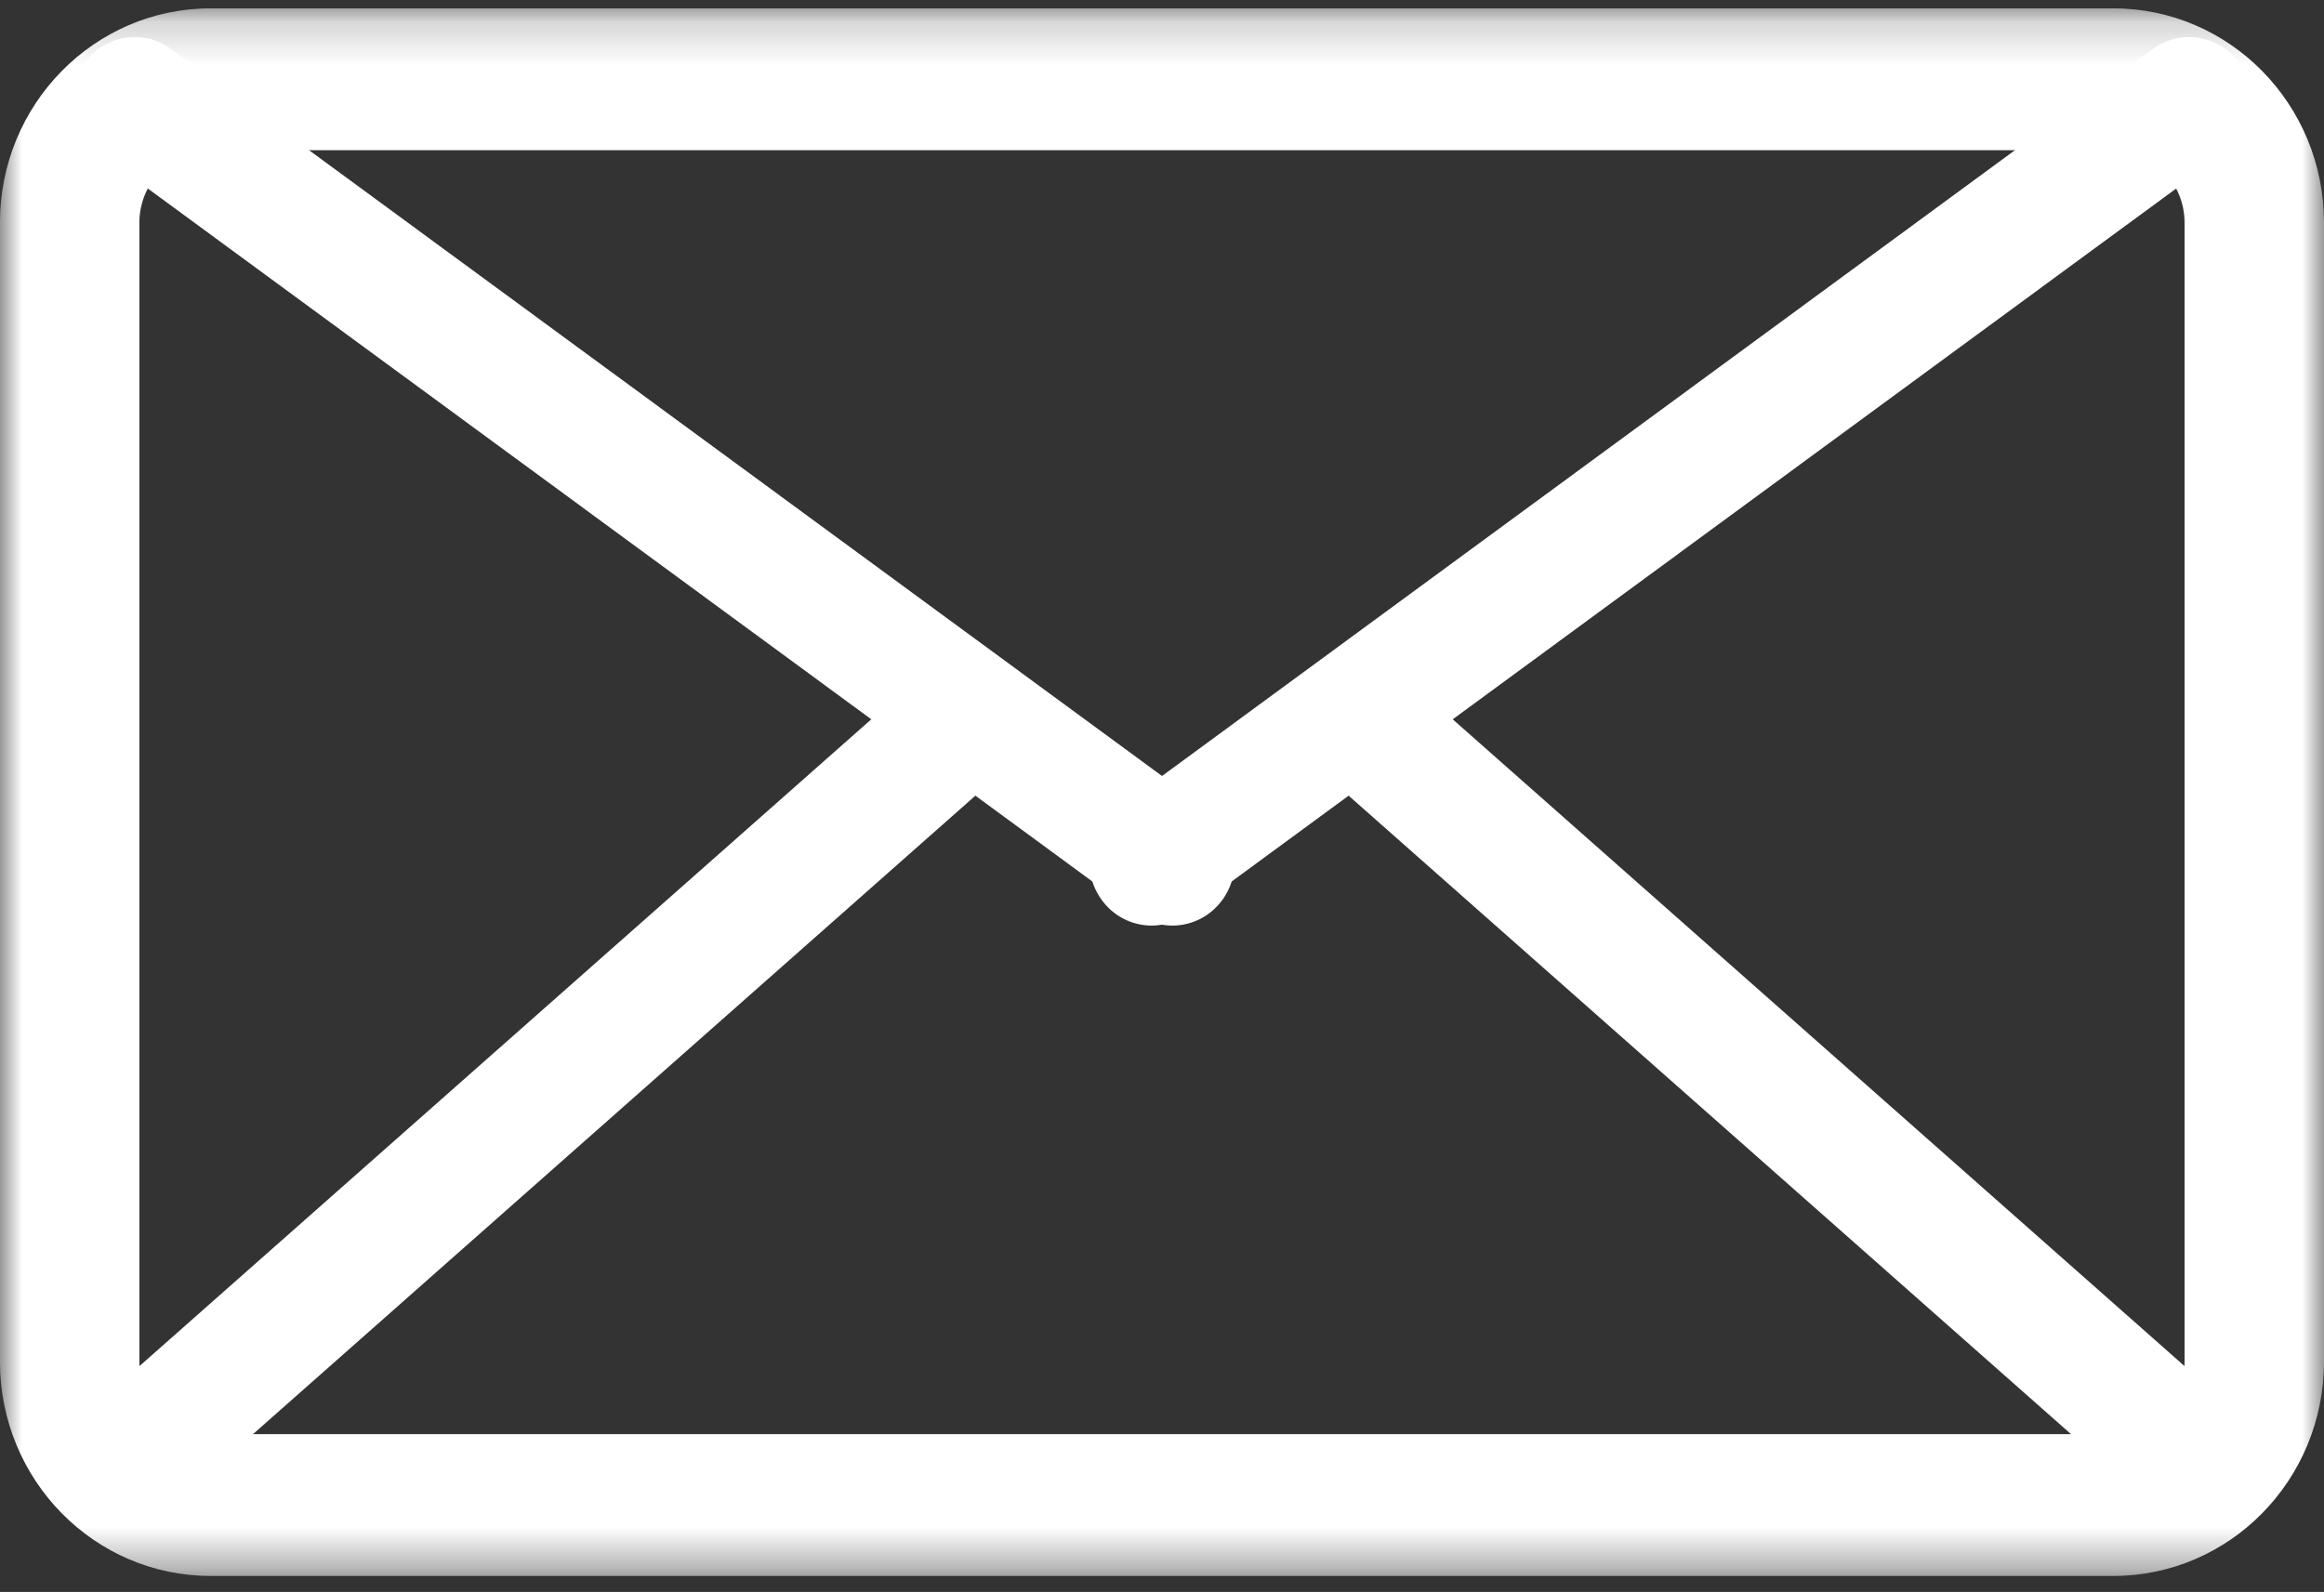
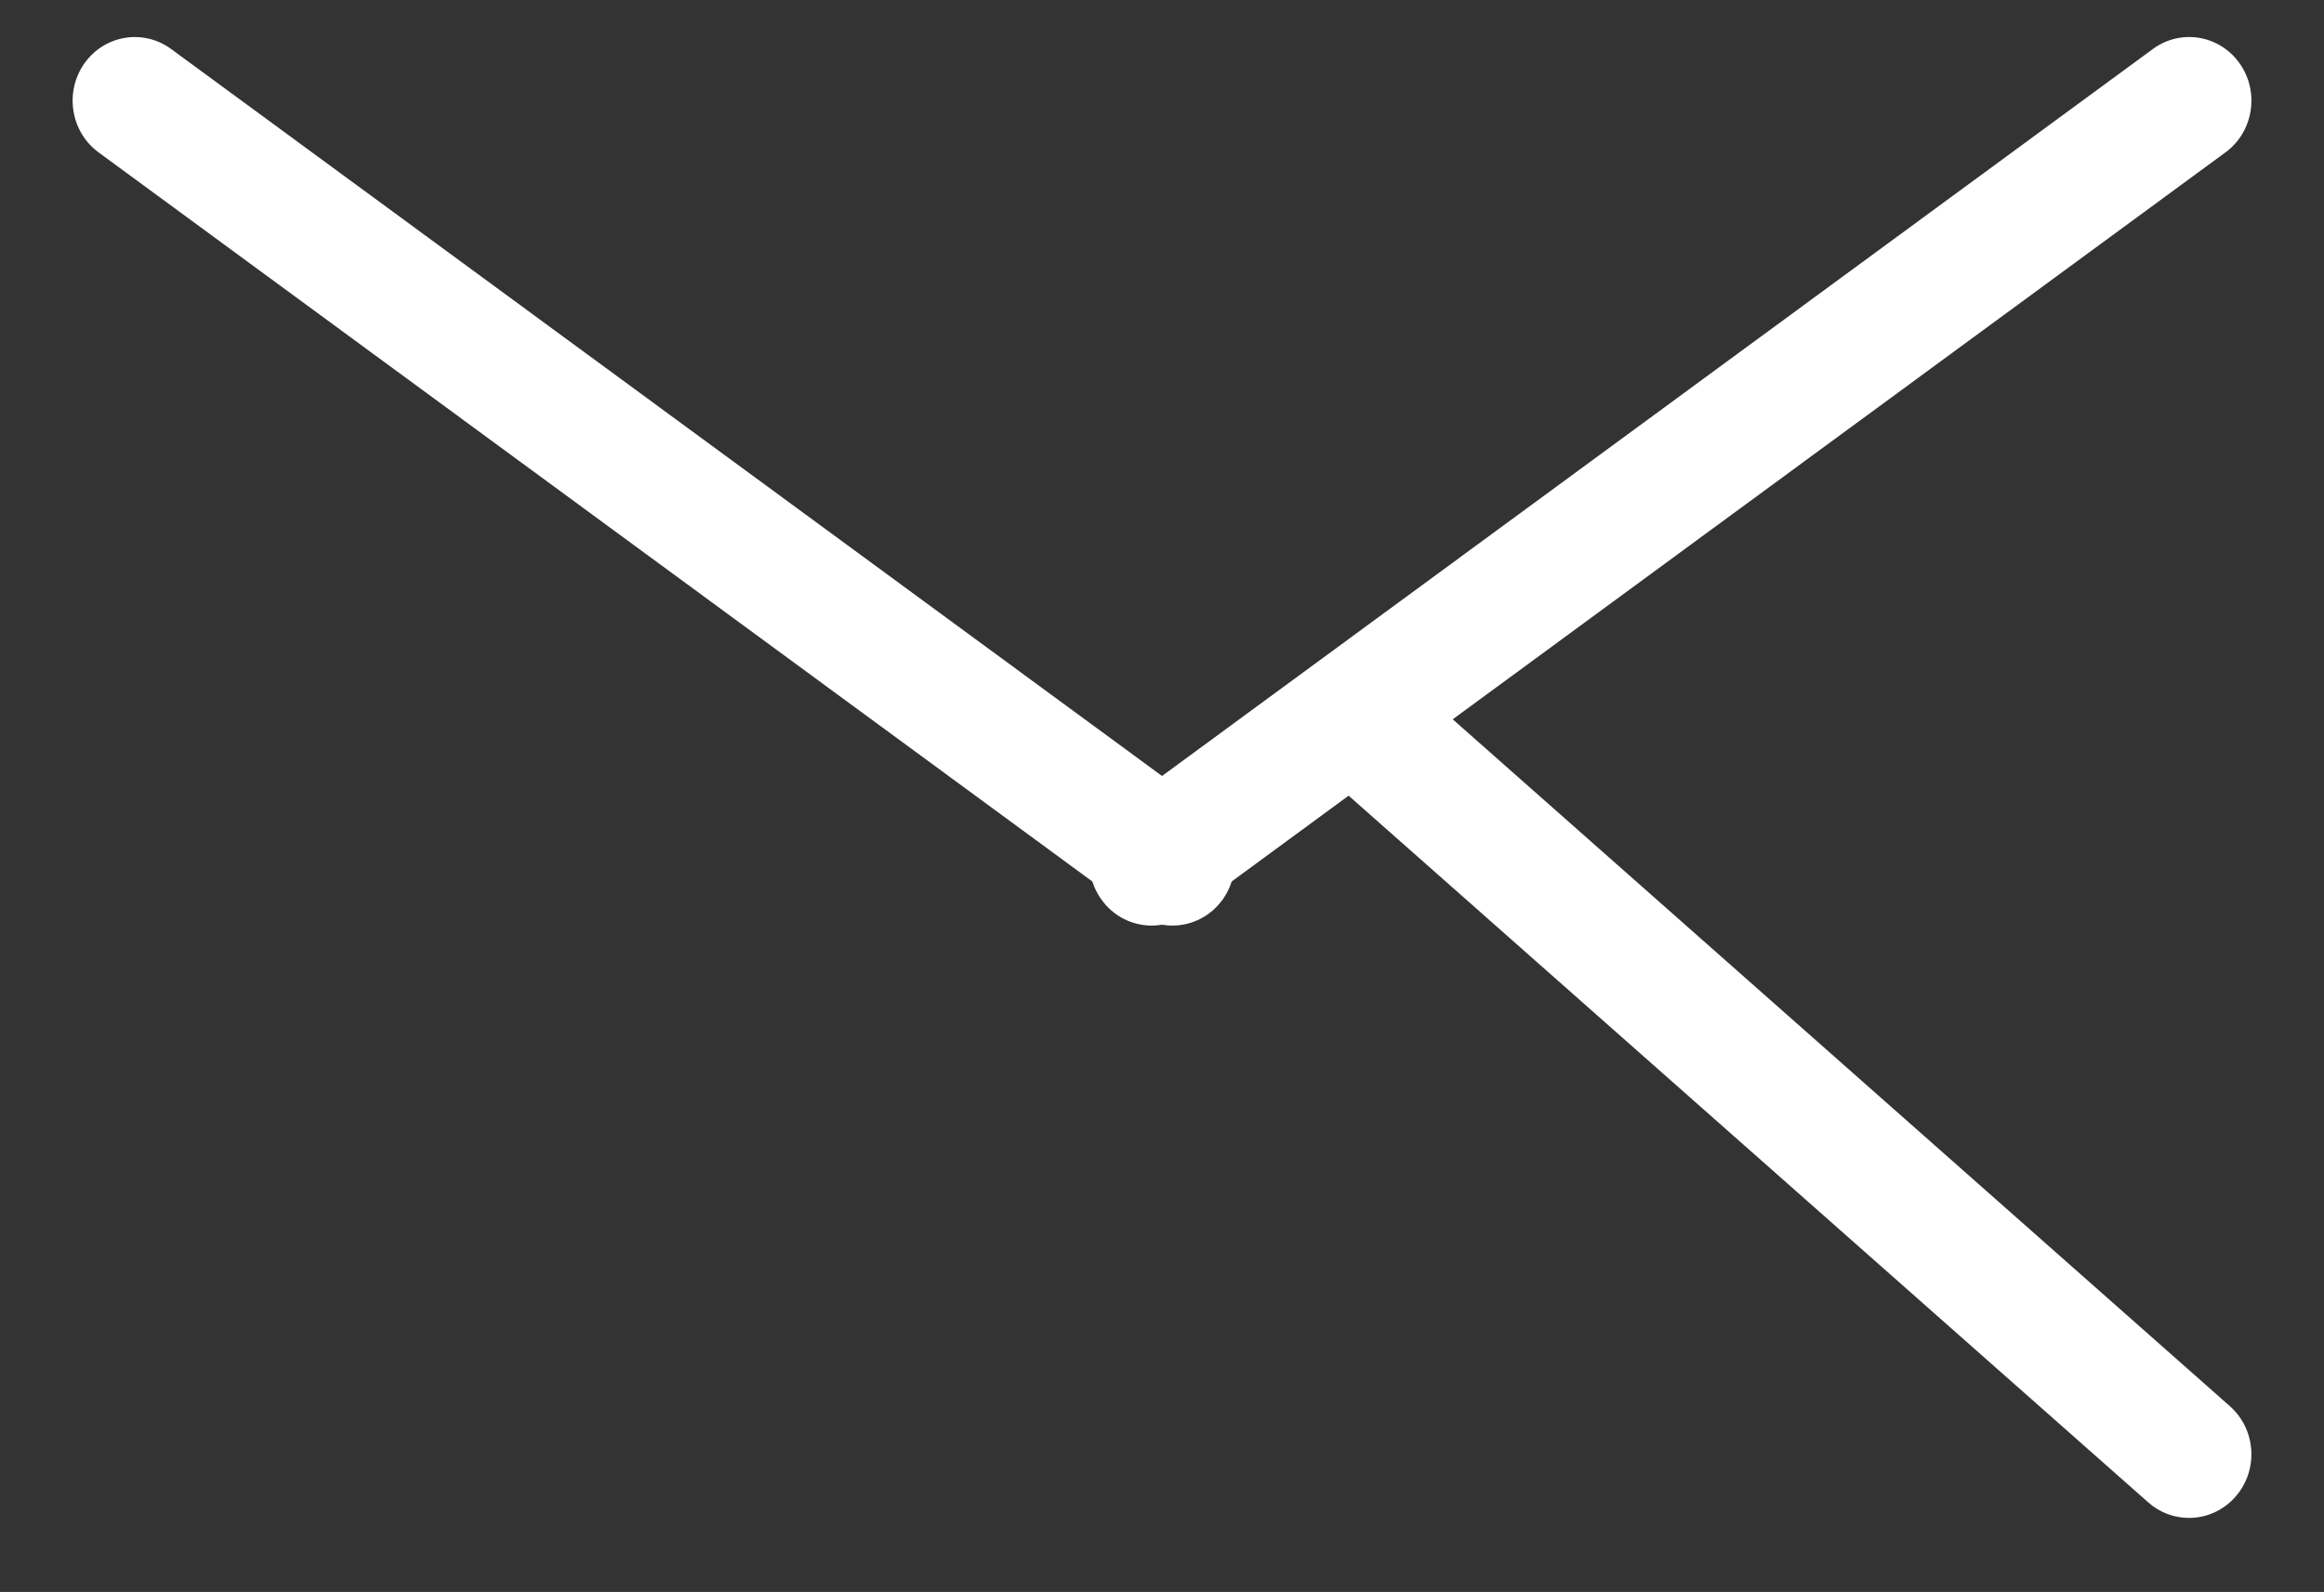
<svg xmlns="http://www.w3.org/2000/svg" height="37" viewBox="0 0 54 37" width="54">
  <rect x="0" y="0" width="54" height="37" fill="#333333" stroke="none" />
  <mask id="a" fill="#fff">
    <path d="m0.0.194h54v36.433h-54z" fill="#fff" fill-rule="evenodd" />
  </mask>
  <g fill="#fff" fill-rule="evenodd">
-     <path d="m49.103.194h-44.207c-2.705 0-4.897 2.23-4.897 4.981v26.471c0 2.751 2.191 4.982 4.896 4.982h44.208c2.704 0 4.897-2.231 4.897-4.982v-26.471c0-2.751-2.192-4.981-4.897-4.981m0 3.296c.914 0 1.657.756 1.657 1.685v26.471c0 .929-.743 1.686-1.657 1.686h-44.208c-.913 0-1.656-.757-1.656-1.686v-26.471c0-.929.743-1.685 1.657-1.685z" mask="url(#a)" />
    <path d="m27.241 21.512c-.291 0-.585-.09-.84-.277l-24.11-17.693c-.649-.476-.797-1.4-.333-2.064.466-.664 1.369-.815 2.017-.34l24.11 17.693c.649.476.797 1.4.333 2.064-.284.402-.726.617-1.176.617" />
    <path d="m26.759 21.512c-.45 0-.894-.215-1.175-.617-.466-.664-.317-1.589.332-2.064l24.109-17.693c.65-.476 1.552-.324 2.018.34.465.664.316 1.589-.333 2.064l-24.11 17.693c-.255.187-.549.277-.84.277" />
-     <path d="m3.138 35.279c-.406 0-.809-.173-1.096-.511-.525-.618-.458-1.552.146-2.087l19.039-16.831c.604-.535 1.519-.468 2.044.149.524.618.458 1.552-.147 2.087l-19.038 16.831c-.275.243-.612.362-.948.362" />
    <path d="m50.863 35.279c-.336 0-.674-.118-.948-.362l-19.039-16.831c-.604-.536-.671-1.469-.147-2.087.524-.617 1.44-.684 2.044-.149l19.039 16.831c.606.536.671 1.469.147 2.087-.287.338-.69.511-1.096.511" />
  </g>
</svg>